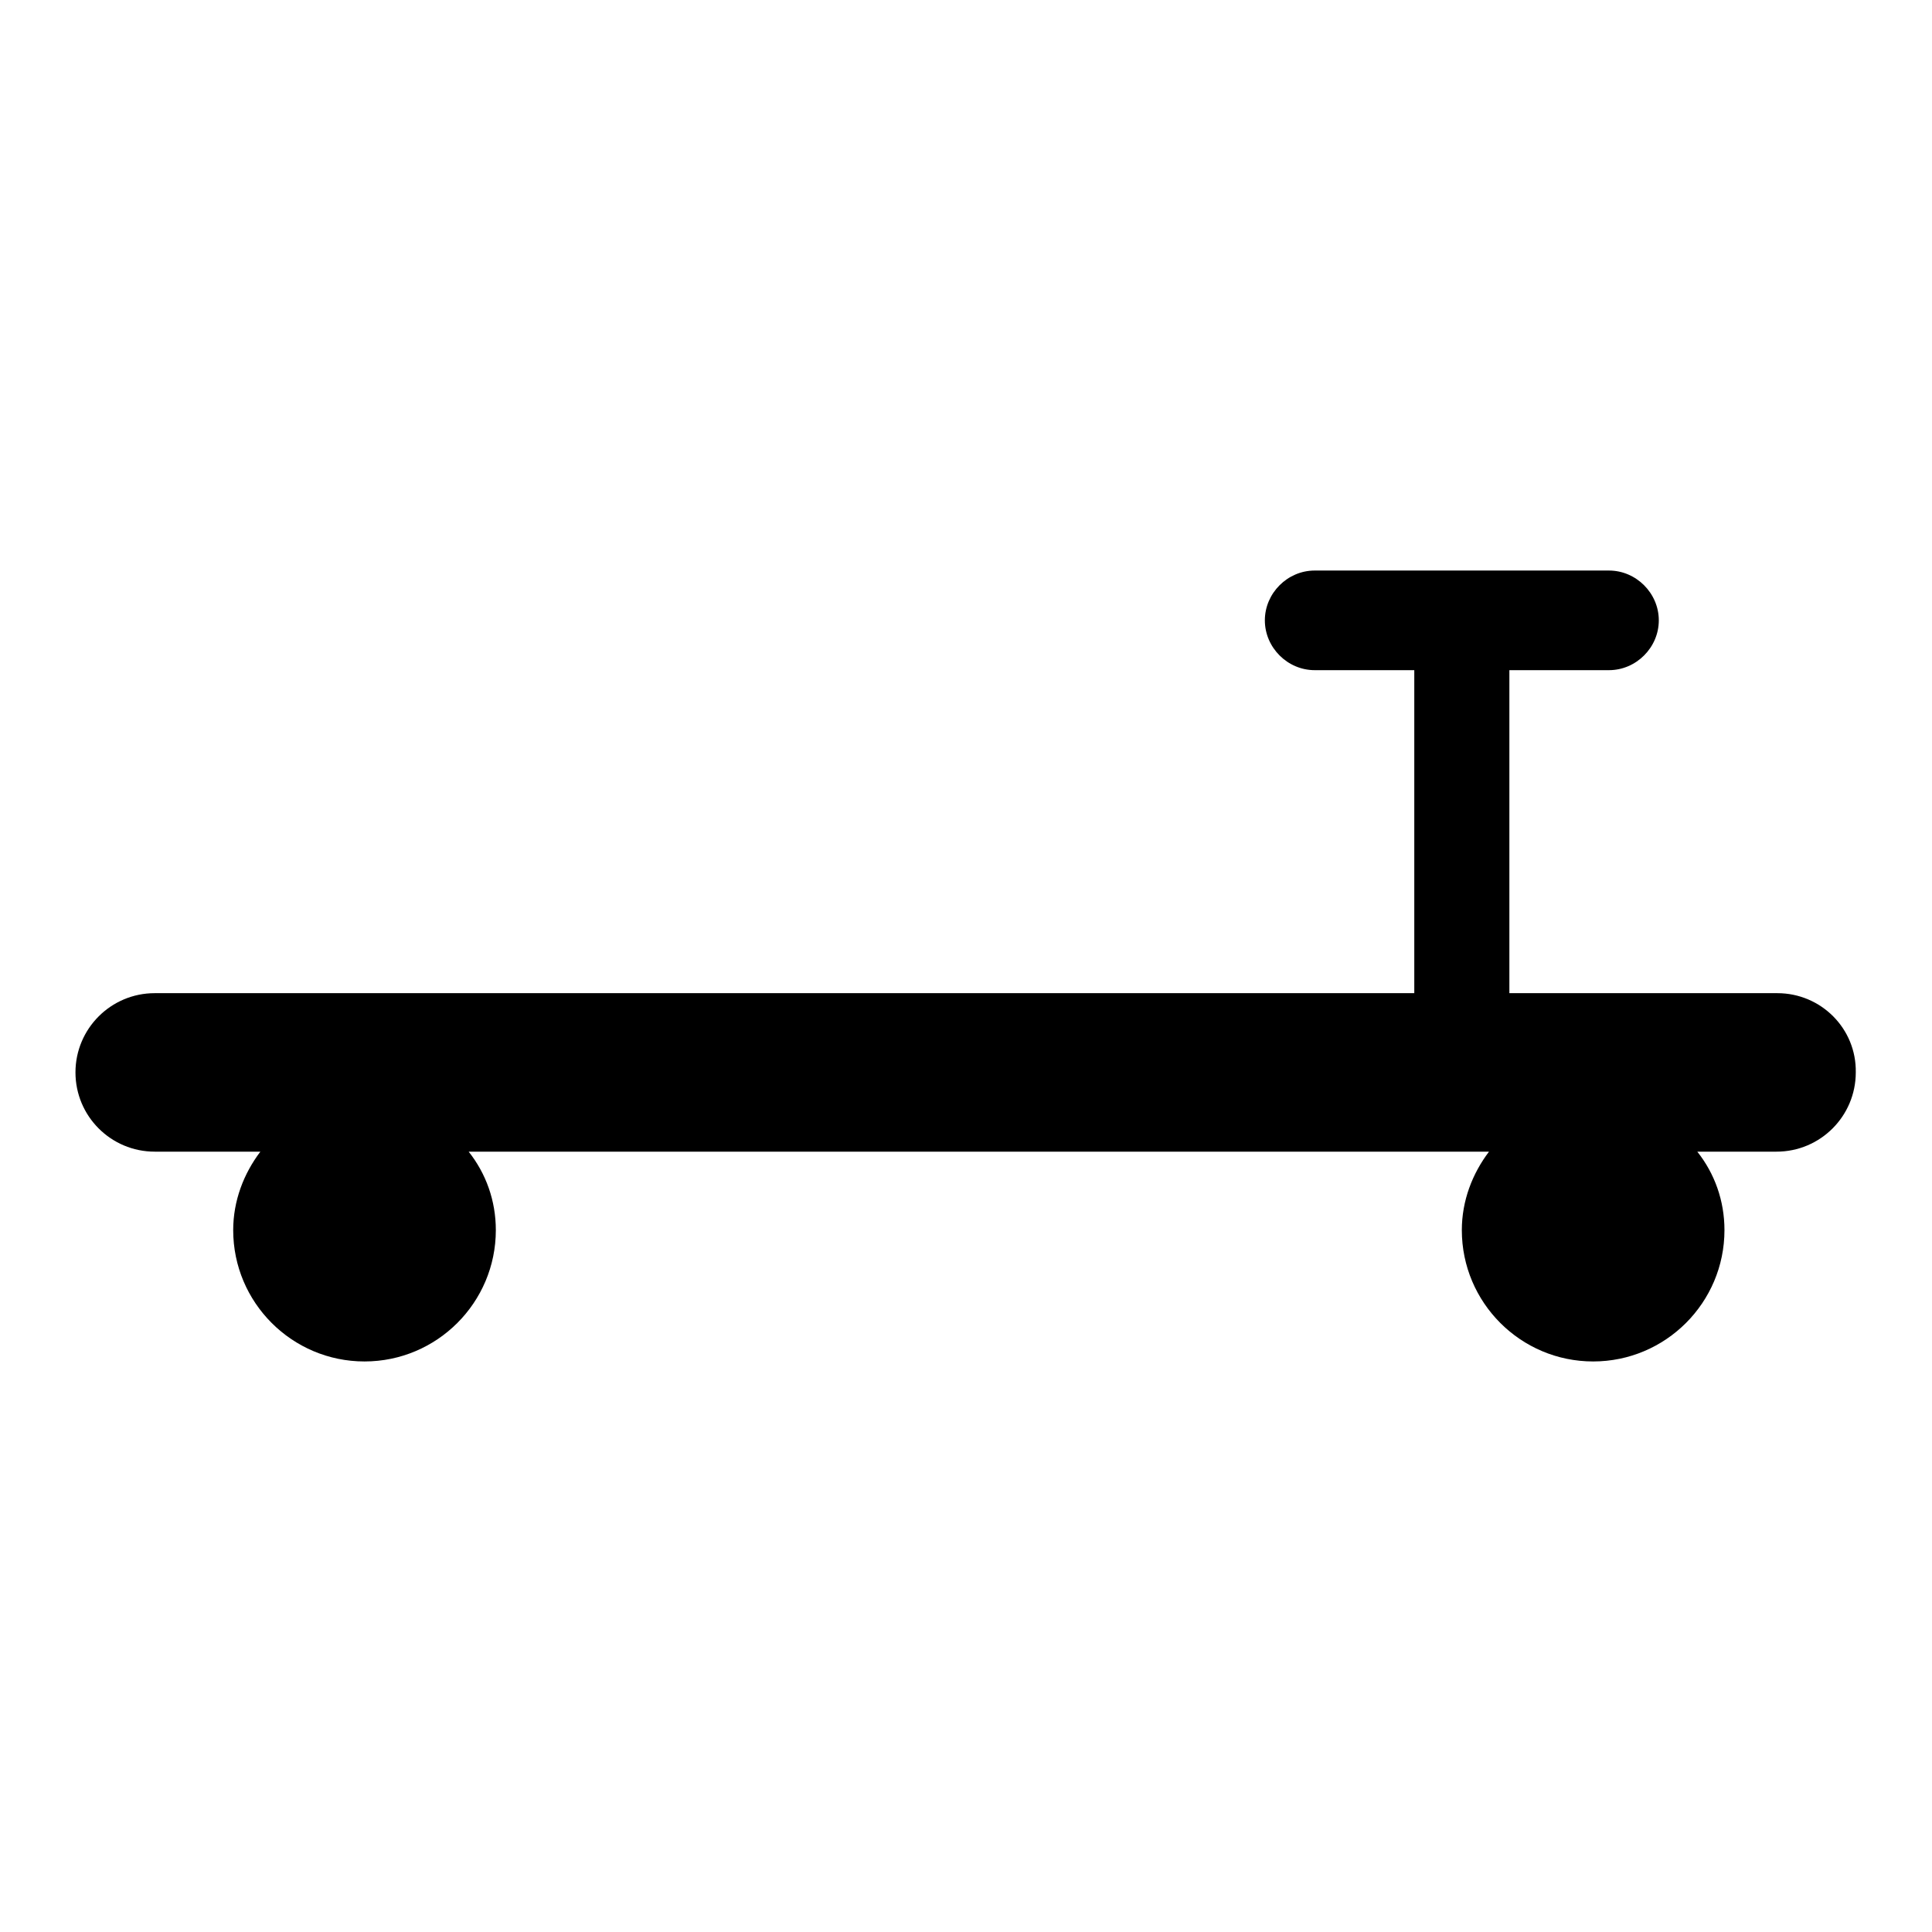
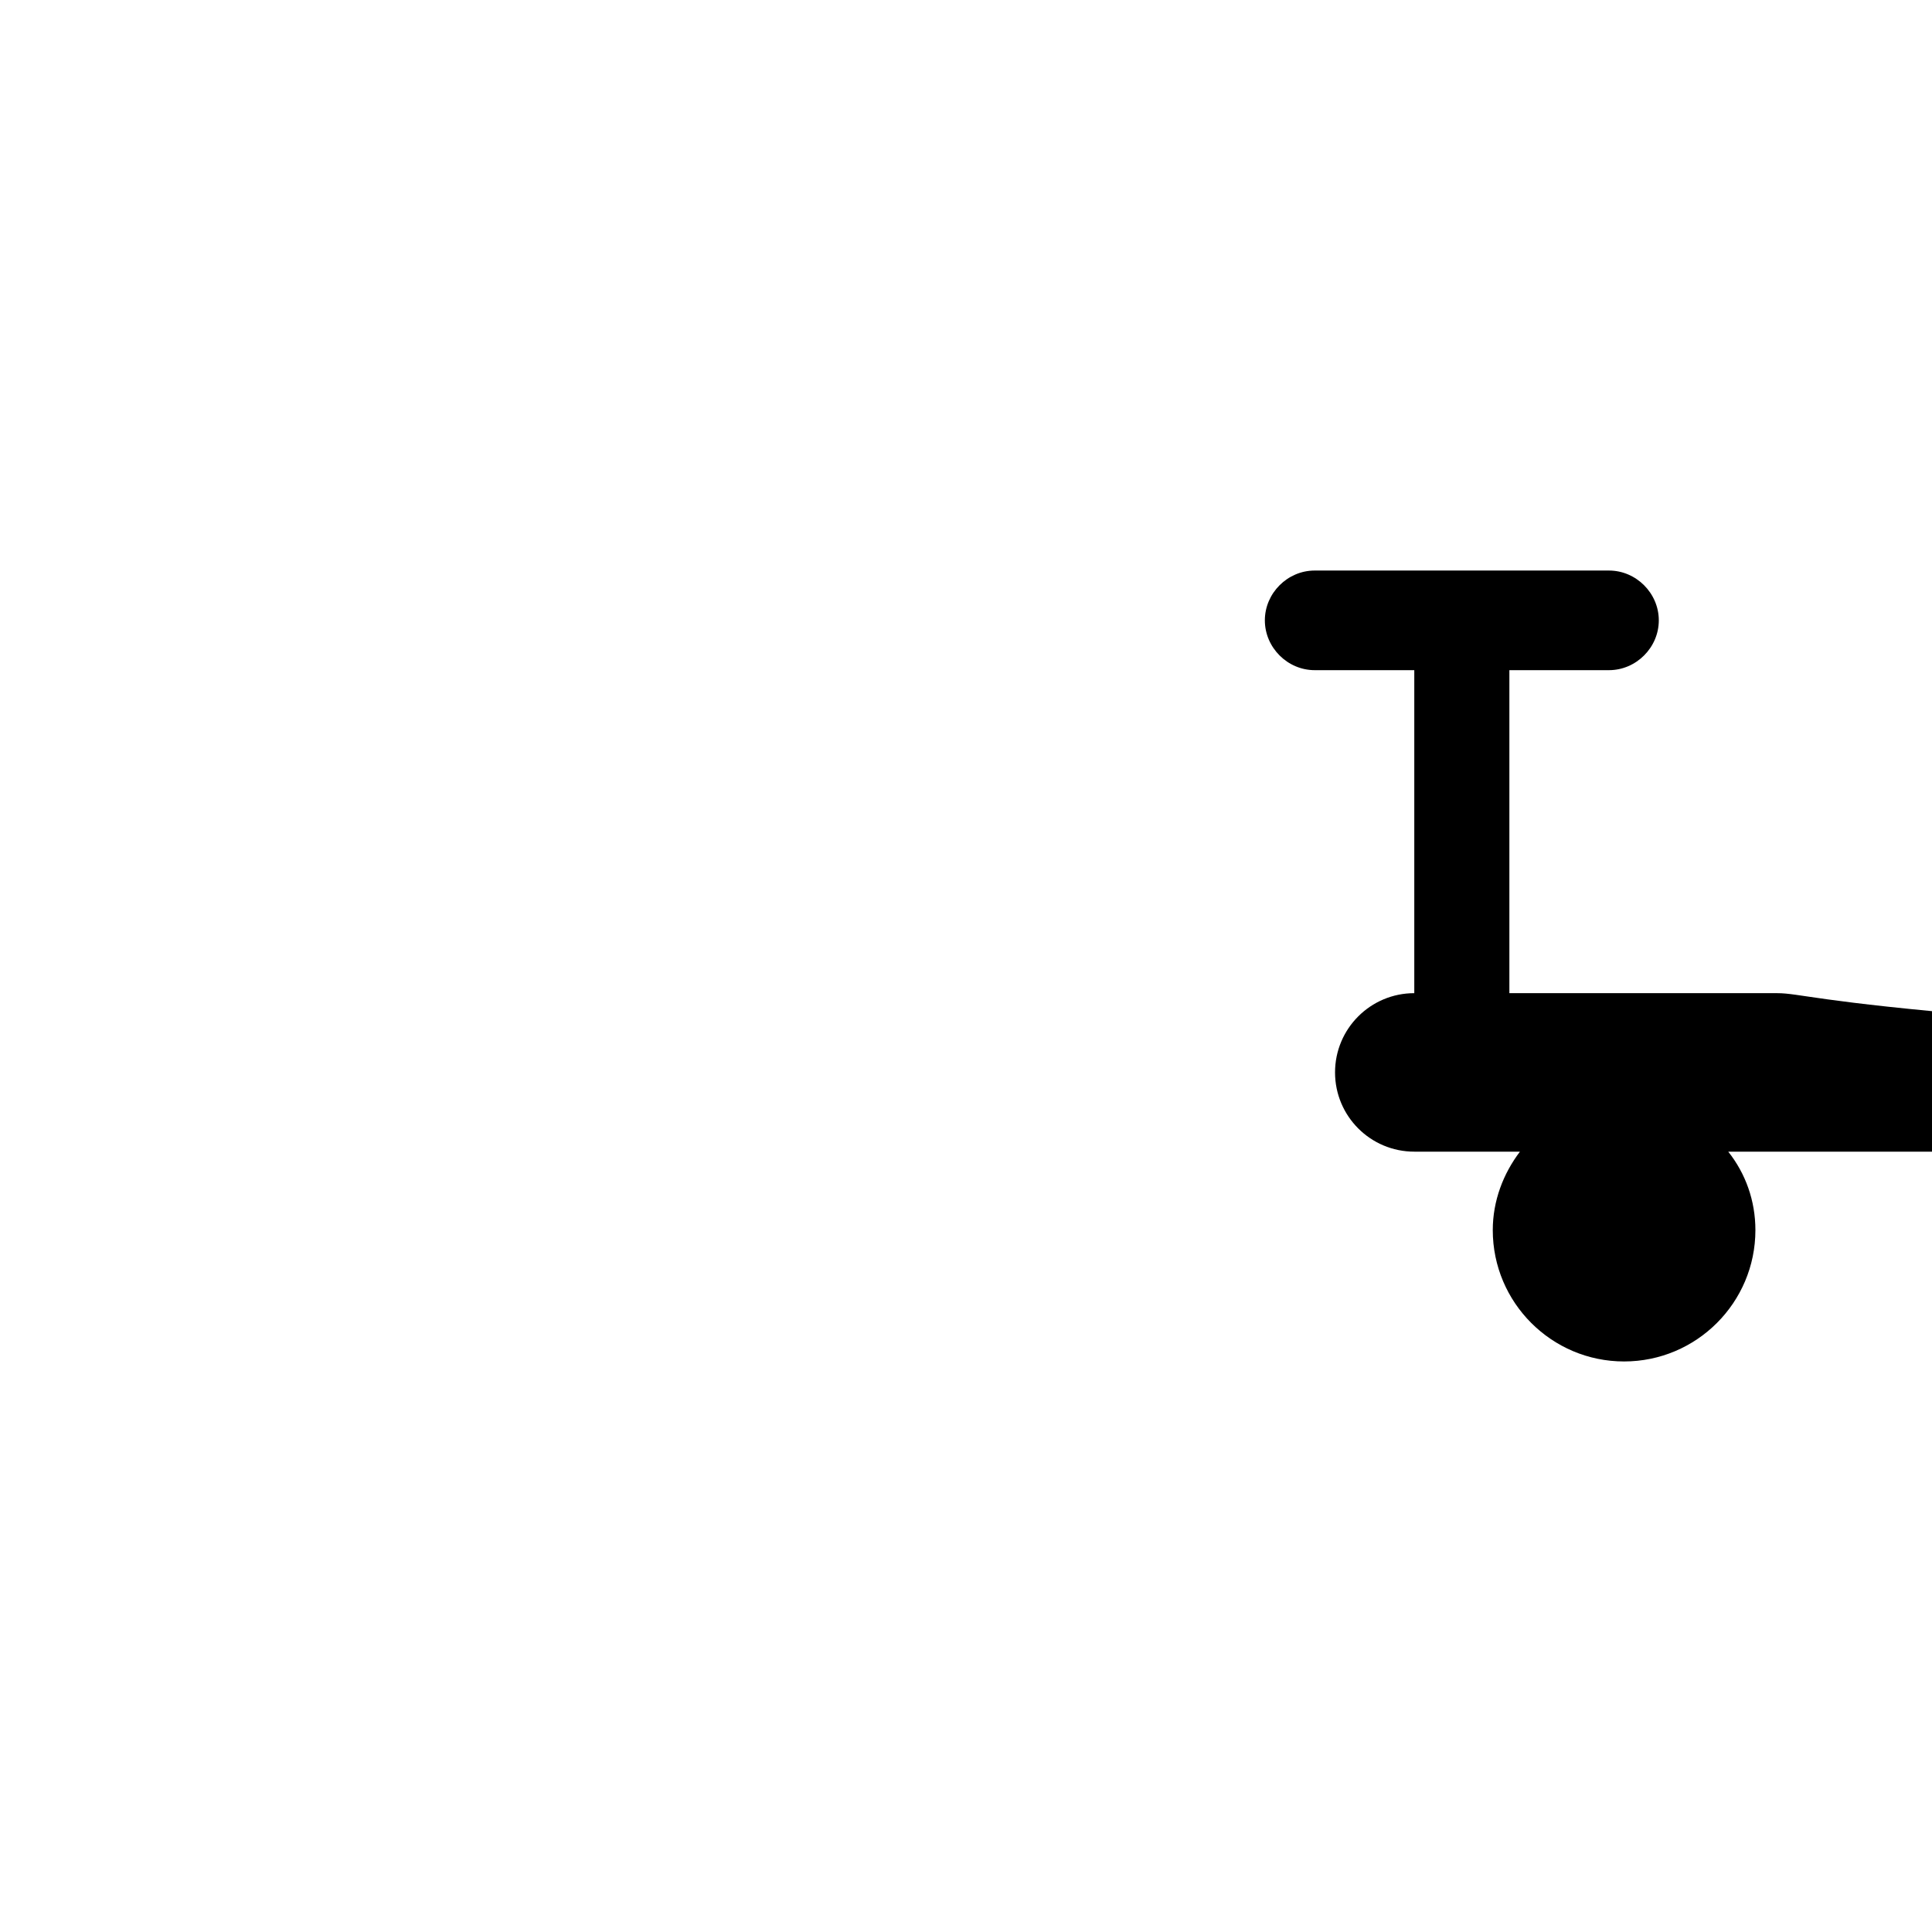
<svg xmlns="http://www.w3.org/2000/svg" version="1.1" x="0px" y="0px" viewBox="0 0 256 256" enable-background="new 0 0 256 256" xml:space="preserve">
  <g>
    <g>
      <g>
        <g>
-           <path fill="#000000" d="M235.5,131.6H200V88.8h13.2c3.6,0,6.6-3,6.6-6.6c0-3.6-3-6.6-6.6-6.6h-39c-3.6,0-6.6,3-6.6,6.6c0,3.6,3,6.6,6.6,6.6h13.2v42.8H20.5c-5.8,0-10.5,4.7-10.5,10.5c0,5.8,4.7,10.5,10.5,10.5h14c-2.2,2.9-3.6,6.5-3.6,10.4c0,9.6,7.8,17.4,17.4,17.4c9.6,0,17.4-7.8,17.4-17.4c0-3.9-1.3-7.5-3.6-10.4h135.2c-2.2,2.9-3.6,6.5-3.6,10.4c0,9.6,7.8,17.4,17.4,17.4c9.6,0,17.4-7.8,17.4-17.4c0-3.9-1.3-7.5-3.6-10.4h10.5c5.8,0,10.5-4.7,10.5-10.5C246,136.3,241.3,131.6,235.5,131.6z" />
+           <path fill="#000000" d="M235.5,131.6H200V88.8h13.2c3.6,0,6.6-3,6.6-6.6c0-3.6-3-6.6-6.6-6.6h-39c-3.6,0-6.6,3-6.6,6.6c0,3.6,3,6.6,6.6,6.6h13.2v42.8c-5.8,0-10.5,4.7-10.5,10.5c0,5.8,4.7,10.5,10.5,10.5h14c-2.2,2.9-3.6,6.5-3.6,10.4c0,9.6,7.8,17.4,17.4,17.4c9.6,0,17.4-7.8,17.4-17.4c0-3.9-1.3-7.5-3.6-10.4h135.2c-2.2,2.9-3.6,6.5-3.6,10.4c0,9.6,7.8,17.4,17.4,17.4c9.6,0,17.4-7.8,17.4-17.4c0-3.9-1.3-7.5-3.6-10.4h10.5c5.8,0,10.5-4.7,10.5-10.5C246,136.3,241.3,131.6,235.5,131.6z" />
        </g>
      </g>
      <g />
      <g />
      <g />
      <g />
      <g />
      <g />
      <g />
      <g />
      <g />
      <g />
      <g />
      <g />
      <g />
      <g />
      <g />
    </g>
  </g>
</svg>